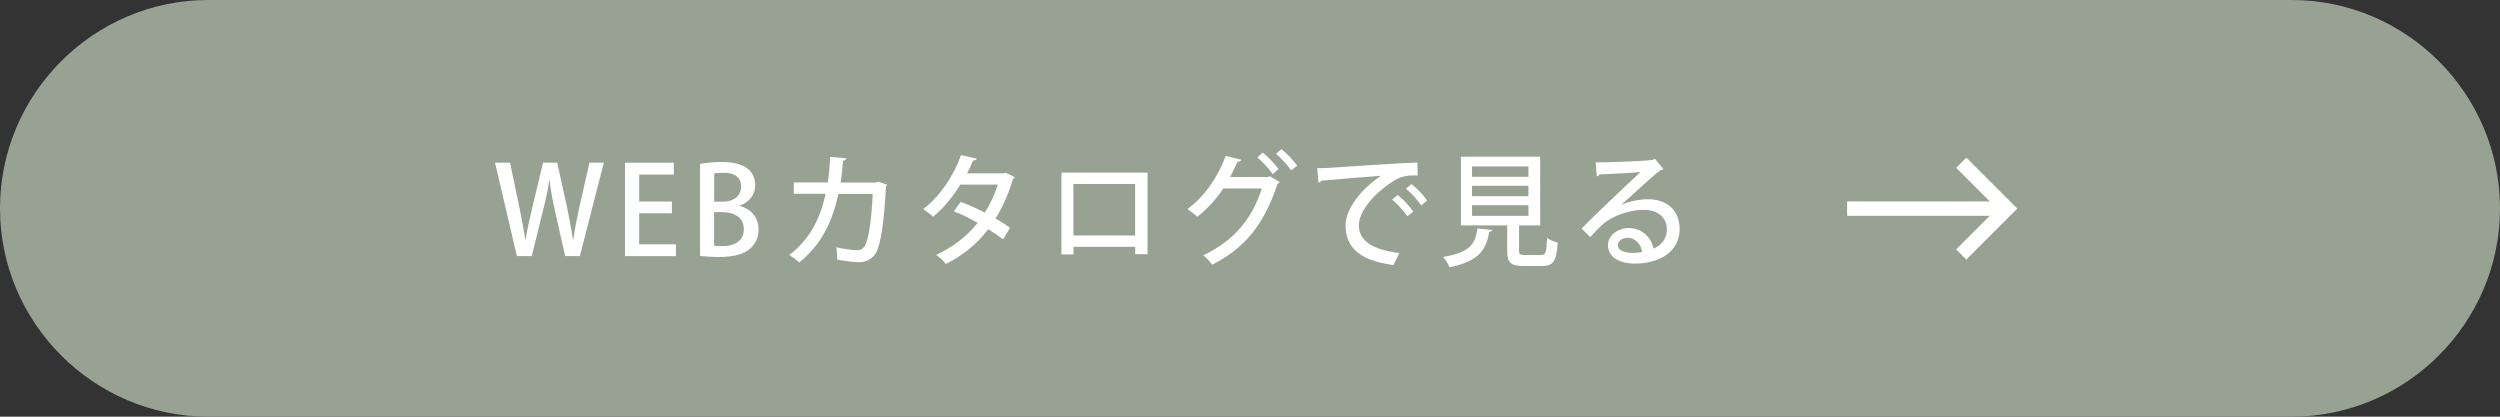
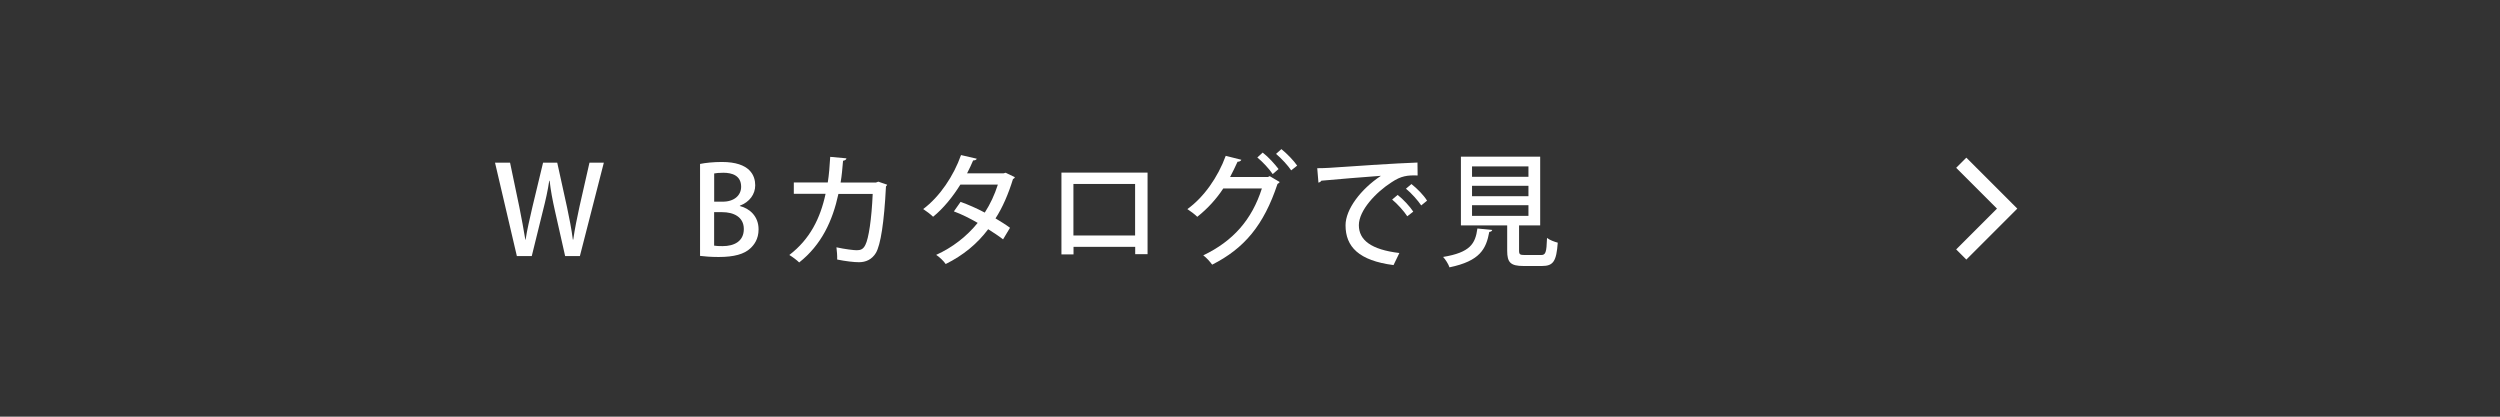
<svg xmlns="http://www.w3.org/2000/svg" id="_レイヤー_2" width="522" height="87" viewBox="0 0 522 87">
  <rect x="0" y="0" width="522" height="87" fill="#333333" stroke="none" />
  <defs>
    <style>.cls-1{stroke:#fff;stroke-width:3px;}.cls-1,.cls-2{fill:none;}.cls-3{fill:#fff;}.cls-4{fill:#97a292;}</style>
  </defs>
  <g id="_パーツ">
-     <path class="cls-4" d="M522,43.5c0,23.93-19.57,43.5-43.5,43.5H43.5C19.58,87,0,67.43,0,43.5h0C0,19.57,19.58,0,43.5,0h435c23.93,0,43.5,19.57,43.5,43.5h0Z" />
    <polyline class="cls-1" points="409.51 33.98 419.09 43.56 409.51 53.14" />
-     <line class="cls-1" x1="385.68" y1="43.56" x2="418.32" y2="43.56" />
    <path class="cls-3" d="M126.08,33.97l-5,19.5h-3.08l-2.12-9.41c-.51-2.27-.89-4.23-1.12-6.32h-.08c-.31,2.09-.74,4-1.33,6.32l-2.32,9.41h-3.11l-4.56-19.5h3.14l1.94,9.28c.48,2.4.92,4.79,1.25,6.81h.05c.31-2.09.87-4.39,1.43-6.86l2.22-9.23h2.96l2.04,9.28c.48,2.29.94,4.54,1.22,6.78h.08c.33-2.29.79-4.49,1.3-6.86l2.09-9.2h3.01Z" />
-     <path class="cls-3" d="M141.13,53.48h-10.63v-19.5h10.2v2.47h-7.24v5.63h6.83v2.45h-6.83v6.48h7.67v2.47Z" />
    <path class="cls-3" d="M154.49,43.02c2.04.51,3.9,2.14,3.9,4.87,0,2.07-.97,3.26-1.68,3.93-1.3,1.25-3.44,1.84-6.66,1.84-1.73,0-3.03-.13-3.88-.23v-19.2c1.1-.23,2.83-.41,4.56-.41,5.94,0,6.96,2.91,6.96,4.87,0,1.86-1.17,3.49-3.21,4.26v.08ZM150.92,42.11c2.35,0,3.83-1.3,3.83-3.11,0-2.35-1.89-2.93-3.72-2.93-.97,0-1.56.08-1.91.15v5.89h1.81ZM149.11,51.29c.43.08,1.02.1,1.79.1,2.37,0,4.41-.99,4.41-3.57s-2.22-3.52-4.49-3.52h-1.71v6.99Z" />
    <path class="cls-3" d="M185.24,38.56c-.05.13-.13.28-.25.36-.38,7.57-1.12,12.19-2.09,13.87-.84,1.4-2.12,1.96-3.54,1.96-1.07,0-2.78-.2-4.56-.56.03-.69-.05-1.84-.15-2.55,1.73.38,3.62.61,4.23.61.84,0,1.38-.23,1.81-1.12.69-1.33,1.3-5.38,1.53-10.63h-7.16c-1.22,5.63-3.54,10.63-8.19,14.3-.46-.46-1.4-1.17-2.06-1.56,4.31-3.29,6.48-7.67,7.57-12.77h-6.63v-2.37h7.09c.28-1.78.38-3.29.51-5.35l3.39.31c-.05.28-.28.43-.71.51-.15,1.73-.25,3.01-.51,4.54h7.39l.48-.18,1.86.64Z" />
    <path class="cls-3" d="M211.89,37.01c-.05.18-.2.31-.38.38-.94,3.06-2.19,5.99-3.65,8.21.99.59,2.22,1.35,3.03,1.96l-1.45,2.42c-.84-.66-2.12-1.5-3.11-2.12-2.29,3.06-5.25,5.48-8.87,7.27-.38-.59-1.33-1.5-1.99-1.91,3.47-1.58,6.4-3.88,8.67-6.68-1.63-.94-3.31-1.79-4.97-2.4l1.4-1.99c1.63.59,3.37,1.35,5.05,2.24,1.17-1.81,2.06-3.75,2.73-5.84h-7.83c-1.56,2.52-3.57,5-5.69,6.71-.46-.46-1.45-1.22-2.07-1.61,3.47-2.58,6.38-6.96,7.9-11.27l3.29.76c-.1.25-.36.36-.76.36-.31.76-.84,1.86-1.27,2.7h7.6l.46-.13,1.91.92Z" />
    <path class="cls-3" d="M239.61,36.04v17.03h-2.58v-1.53h-12.88v1.58h-2.52v-17.08h17.98ZM237.01,49.17v-10.76h-12.88v10.76h12.88Z" />
    <path class="cls-3" d="M267.2,38c-.08.18-.31.31-.46.41-2.86,8.62-6.93,13.46-13.64,16.85-.43-.59-1.15-1.43-1.86-1.94,6.27-3.01,10.15-7.45,12.24-13.97h-8.06c-1.38,2.12-3.26,4.21-5.43,5.92-.48-.48-1.38-1.17-2.07-1.61,3.42-2.45,6.37-6.63,8.01-11.12l3.26.82c-.1.28-.43.41-.79.41-.46,1.02-1.07,2.27-1.56,3.19h7.9l.38-.18,2.06,1.22ZM263.65,31.86c1.17.89,2.55,2.42,3.31,3.44l-1.22,1.05c-.71-1.07-2.14-2.6-3.21-3.47l1.12-1.02ZM267.56,31.14c1.15.92,2.55,2.37,3.29,3.44l-1.25.99c-.66-.99-2.04-2.5-3.16-3.44l1.12-1Z" />
    <path class="cls-3" d="M275.03,35.12c.76,0,1.86-.03,2.58-.08,2.6-.2,14.53-.99,18.36-1.1l.03,2.7c-2.09-.08-3.44.08-5.41,1.4-3.29,2.09-6.86,5.89-6.86,8.98s2.52,5.1,8.46,5.81l-1.22,2.52c-7.27-.94-10.02-3.85-10.02-8.31,0-3.34,3.19-7.55,7.39-10.33-2.98.23-9.66.74-12.44,1.02-.08.18-.38.36-.61.41l-.25-3.03ZM291.83,40.7c1.15.89,2.55,2.4,3.26,3.49l-1.25.97c-.64-1.02-2.17-2.7-3.16-3.49l1.15-.97ZM294.71,38.43c1.2.94,2.58,2.35,3.26,3.47l-1.22.99c-.64-.97-2.07-2.6-3.19-3.49l1.15-.97Z" />
    <path class="cls-3" d="M311.57,48.02c-.03.2-.23.36-.61.41-.66,3.57-1.94,6.07-8.31,7.39-.2-.64-.84-1.66-1.33-2.17,5.66-.94,6.73-2.75,7.16-5.94l3.08.31ZM317.18,52.33c0,.79.18.92,1.22.92h3.34c.99,0,1.17-.46,1.28-3.57.51.43,1.58.82,2.24.99-.28,3.9-.94,4.87-3.29,4.87h-3.85c-2.73,0-3.42-.74-3.42-3.19v-5.28h-9.66v-14.36h16.55v14.36h-4.41v5.25ZM307.36,34.74v2.17h11.78v-2.17h-11.78ZM307.36,38.79v2.17h11.78v-2.17h-11.78ZM307.36,42.85v2.22h11.78v-2.22h-11.78Z" />
-     <path class="cls-3" d="M338.55,42.77c1.56-.74,3.85-1.17,5.58-1.17,3.95,0,6.58,2.35,6.58,6.22,0,4.62-4.03,7.22-9.36,7.22-3.31,0-5.61-1.43-5.61-3.85,0-1.96,1.99-3.57,4.36-3.57,2.78,0,4.74,2.04,5.15,4.28,1.66-.66,2.8-2.09,2.8-4.03,0-2.47-1.91-4.05-4.79-4.05-3.65,0-7.11,1.58-8.87,3.26-.66.64-1.68,1.68-2.35,2.42l-1.81-1.78c2.01-2.09,8.87-8.62,12.32-11.81-1.35.18-6.12.41-8.57.51-.05.18-.33.36-.56.41l-.25-2.93c3.37,0,10.25-.25,12.01-.54l.38-.2,1.76,2.14c-.18.15-.43.23-.71.28-1.56,1.2-5.99,5.3-8.06,7.17v.03ZM340.97,52.81c.56,0,1.4-.1,1.91-.2-.23-1.66-1.48-2.96-3.01-2.96-1.07,0-2.04.59-2.04,1.53,0,1.3,1.76,1.63,3.14,1.63Z" />
    <rect class="cls-2" width="67.5" height="87" />
    <rect class="cls-2" x="350.63" width="34.5" height="87" />
    <rect class="cls-2" x="454.5" width="67.5" height="87" />
  </g>
</svg>